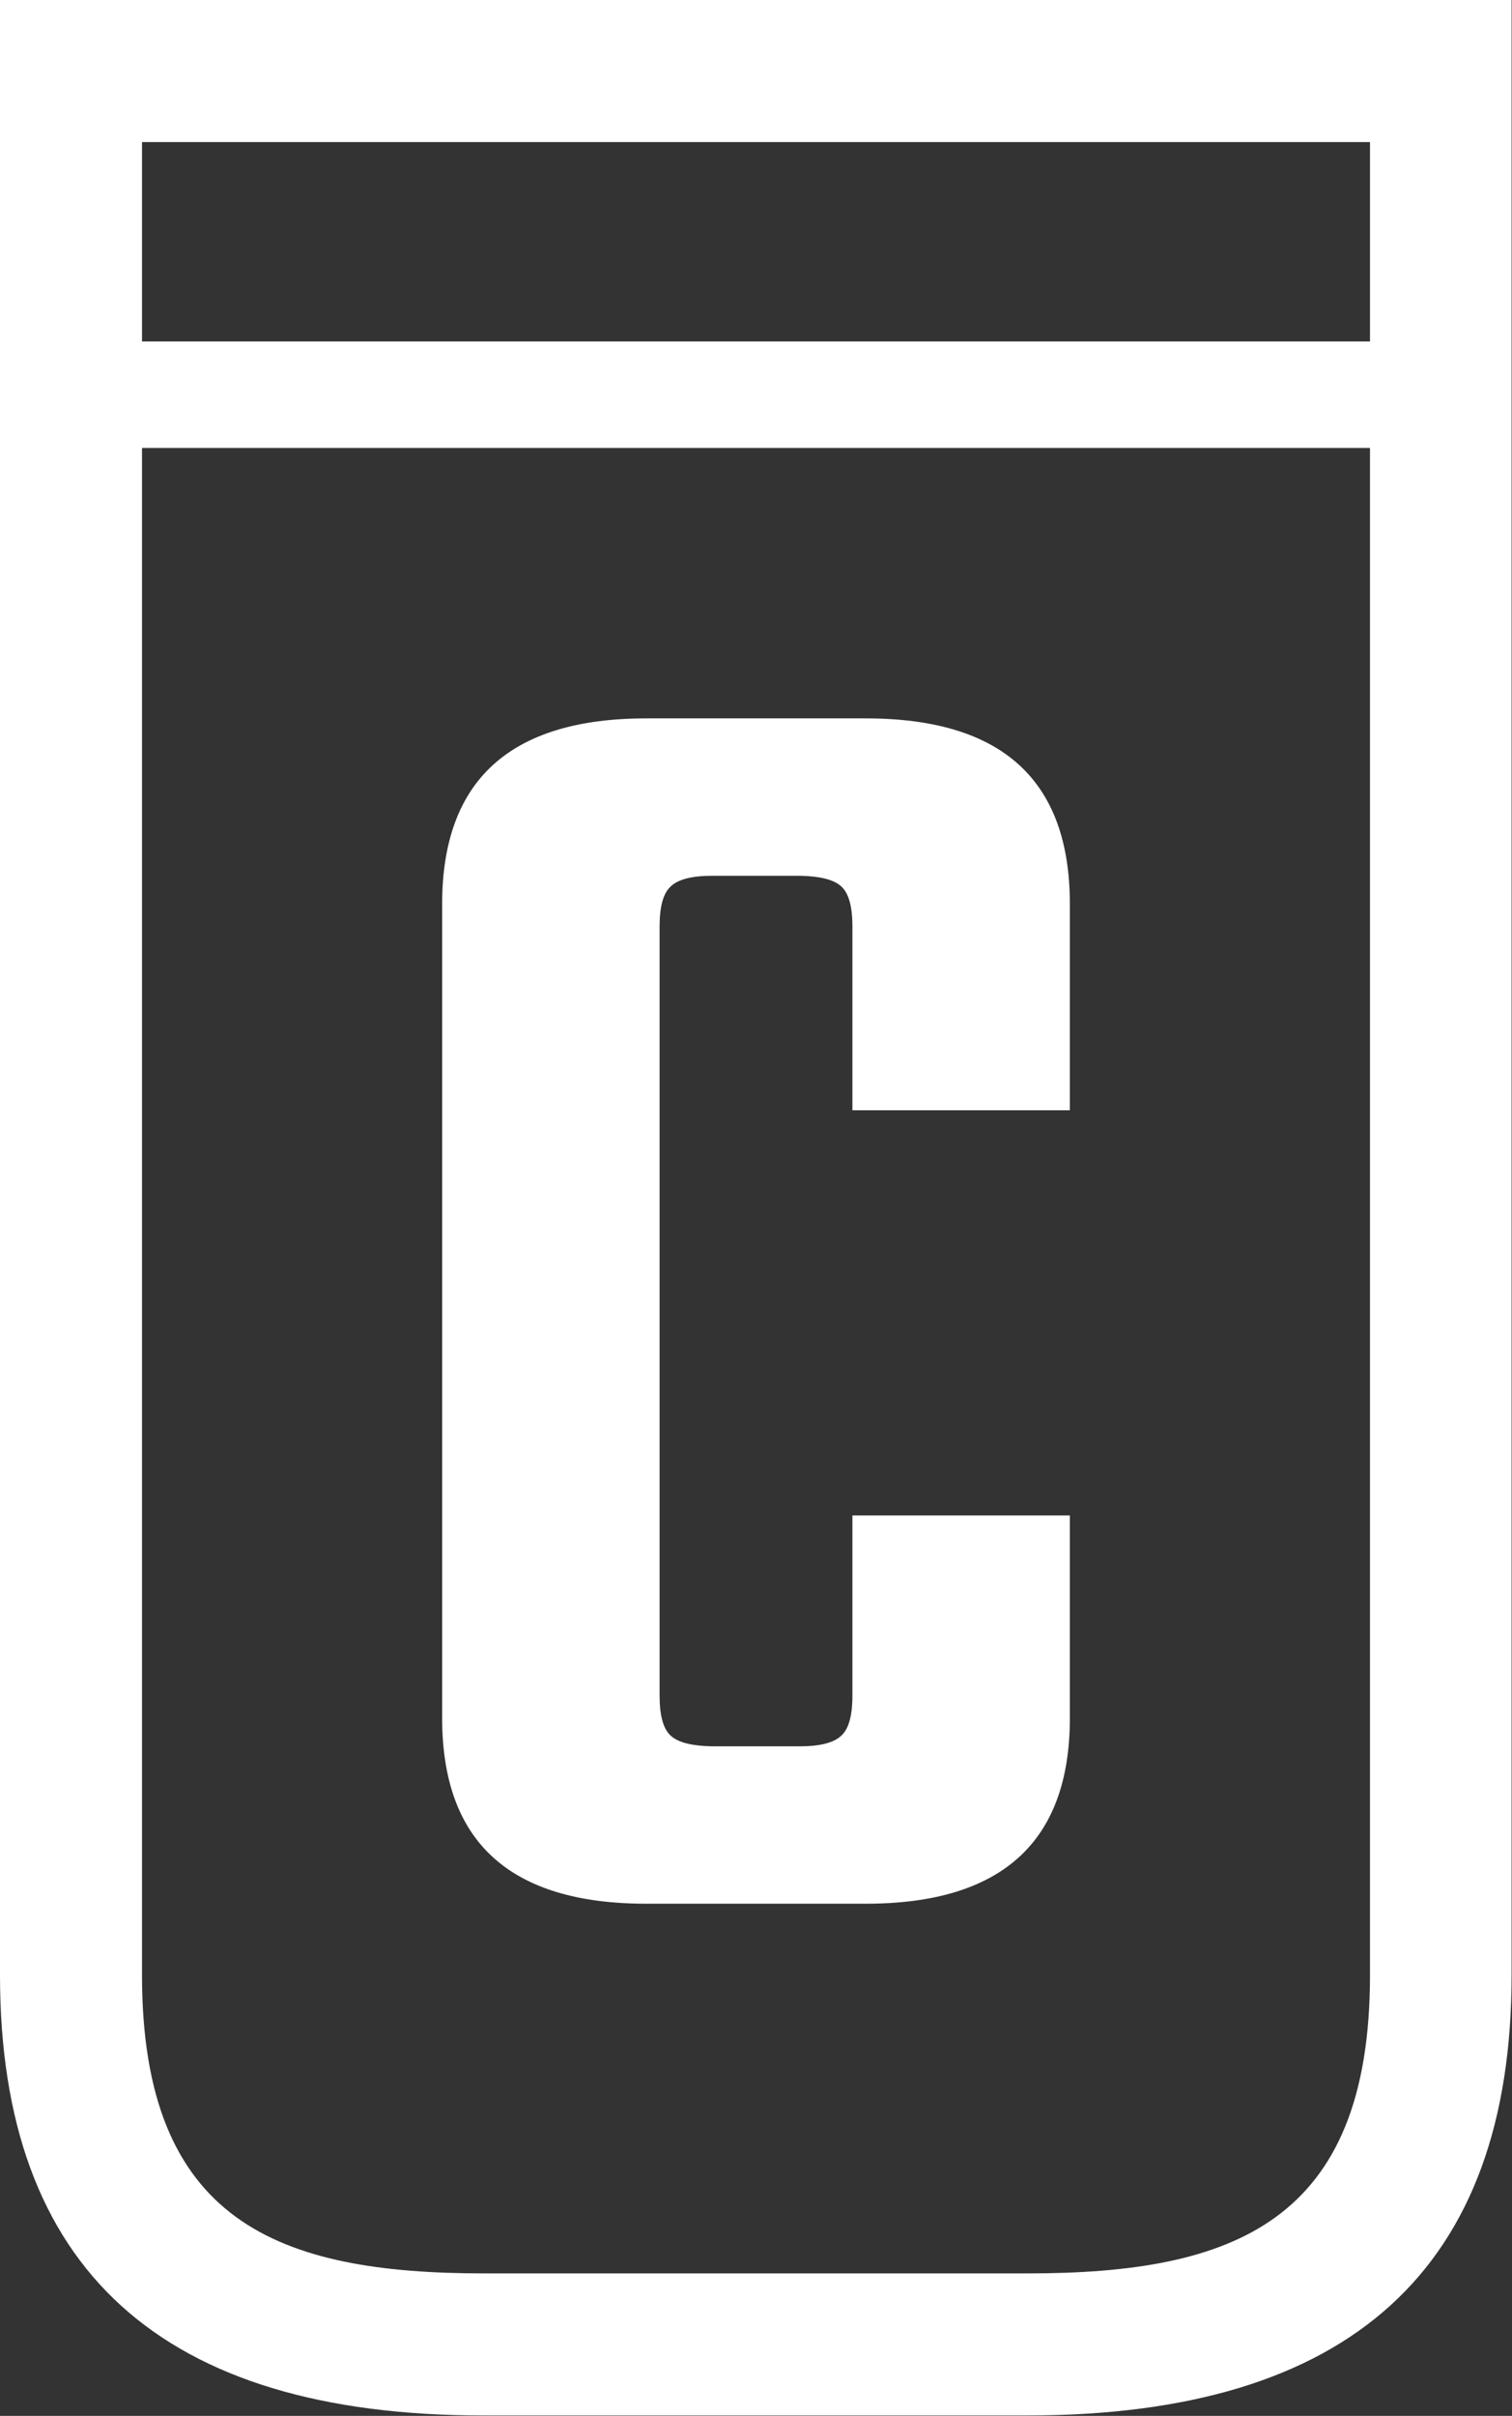
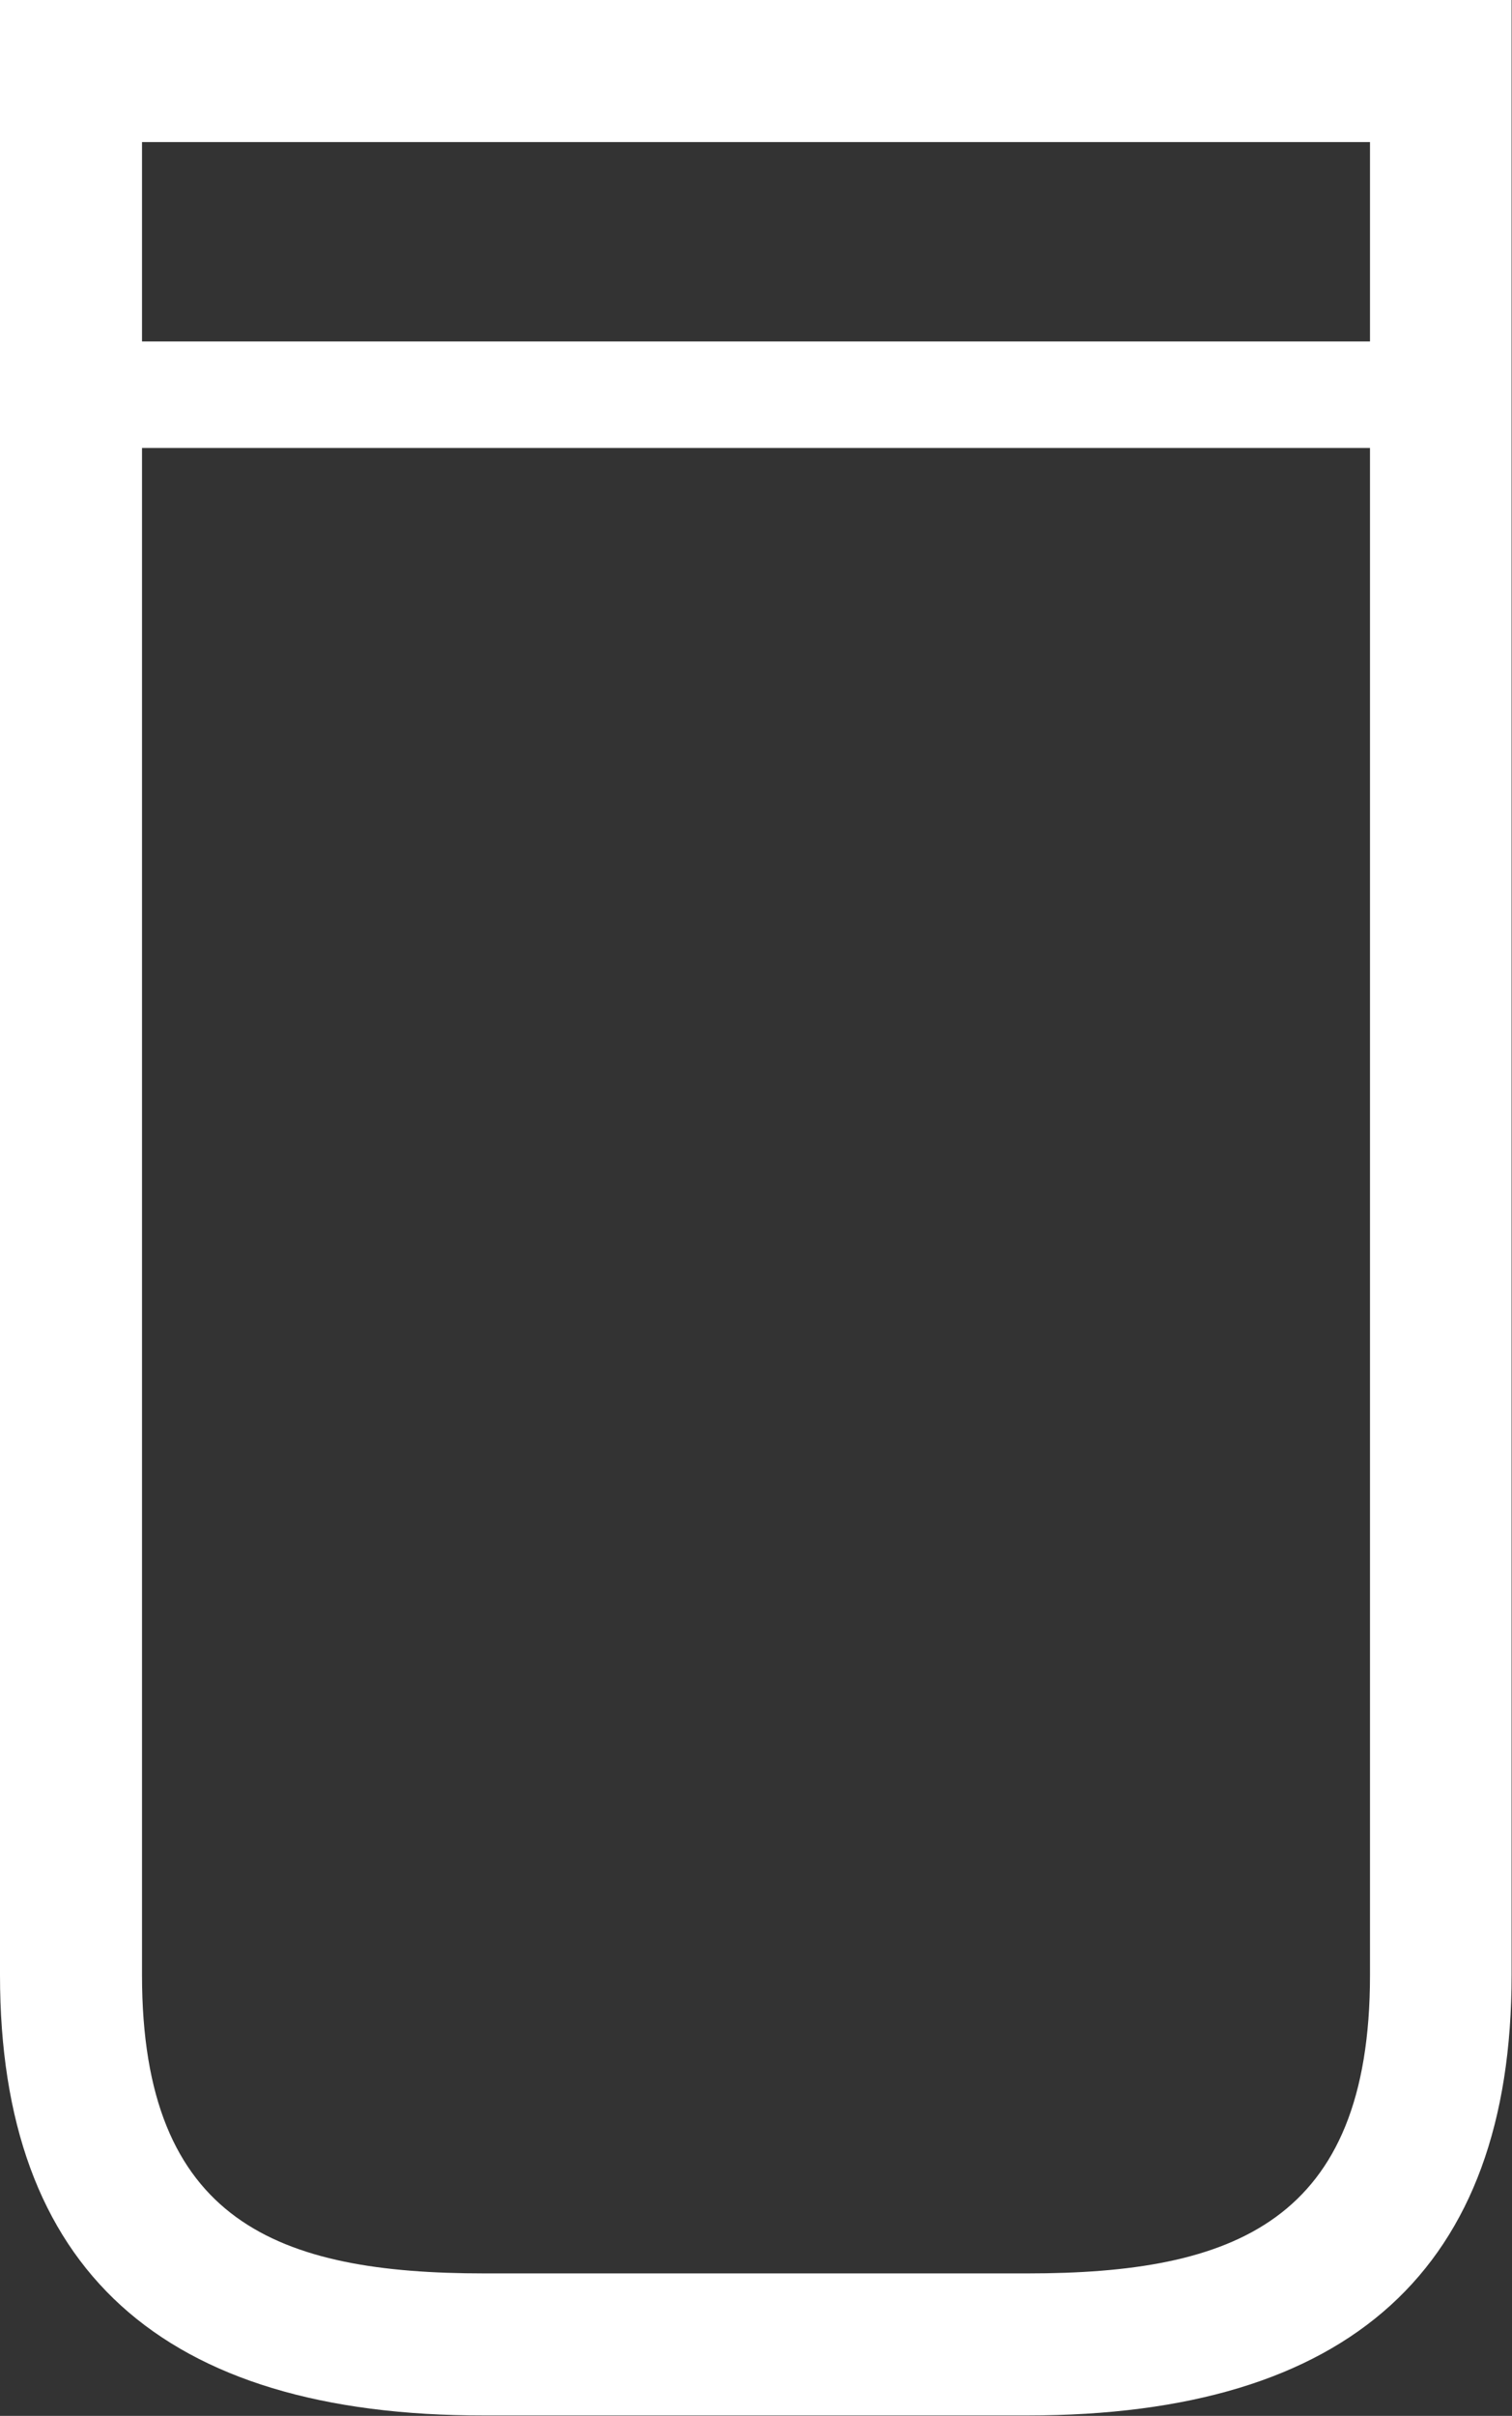
<svg xmlns="http://www.w3.org/2000/svg" version="1.1" id="Layer_1" x="0px" y="0px" viewBox="0 0 37.48 59.86" enable-background="new 0 0 37.48 59.86" xml:space="preserve">
  <rect x="0" y="0" width="37.48" height="59.86" fill="#333333" stroke="none" />
-   <path fill="#FFFFFF" d="M26.52,27.51h-5.39v-4.55c0-0.5-0.09-0.83-0.28-1c-0.19-0.17-0.53-0.25-1.02-0.26h-2.18  c-0.5,0-0.84,0.09-1.02,0.26c-0.19,0.17-0.28,0.5-0.28,1v19.05c0,0.5,0.09,0.83,0.28,1s0.53,0.25,1.02,0.26h2.18  c0.5,0,0.84-0.09,1.02-0.26c0.19-0.17,0.28-0.5,0.28-1v-4.46h5.39v5.02c0,3.07-1.69,4.6-5.06,4.6h-5.44c-3.38,0-5.06-1.53-5.06-4.6  V22.4c0-3.07,1.69-4.6,5.06-4.6h5.44c3.38,0,5.06,1.53,5.06,4.6V27.51z" />
  <path fill="#FFFFFF" d="M0,0v48.94c0,7.28,4,10.92,12.01,10.91h13.45c8.01,0,12.01-3.64,12.01-10.91V0H0z M33.96,48.94  c0,6.13-3.4,7.39-8.49,7.39H12.01c-5.1,0-8.49-1.26-8.49-7.39V11.1h30.44V48.94z M3.52,3.52h30.44v4.94H3.52V3.52z" />
</svg>